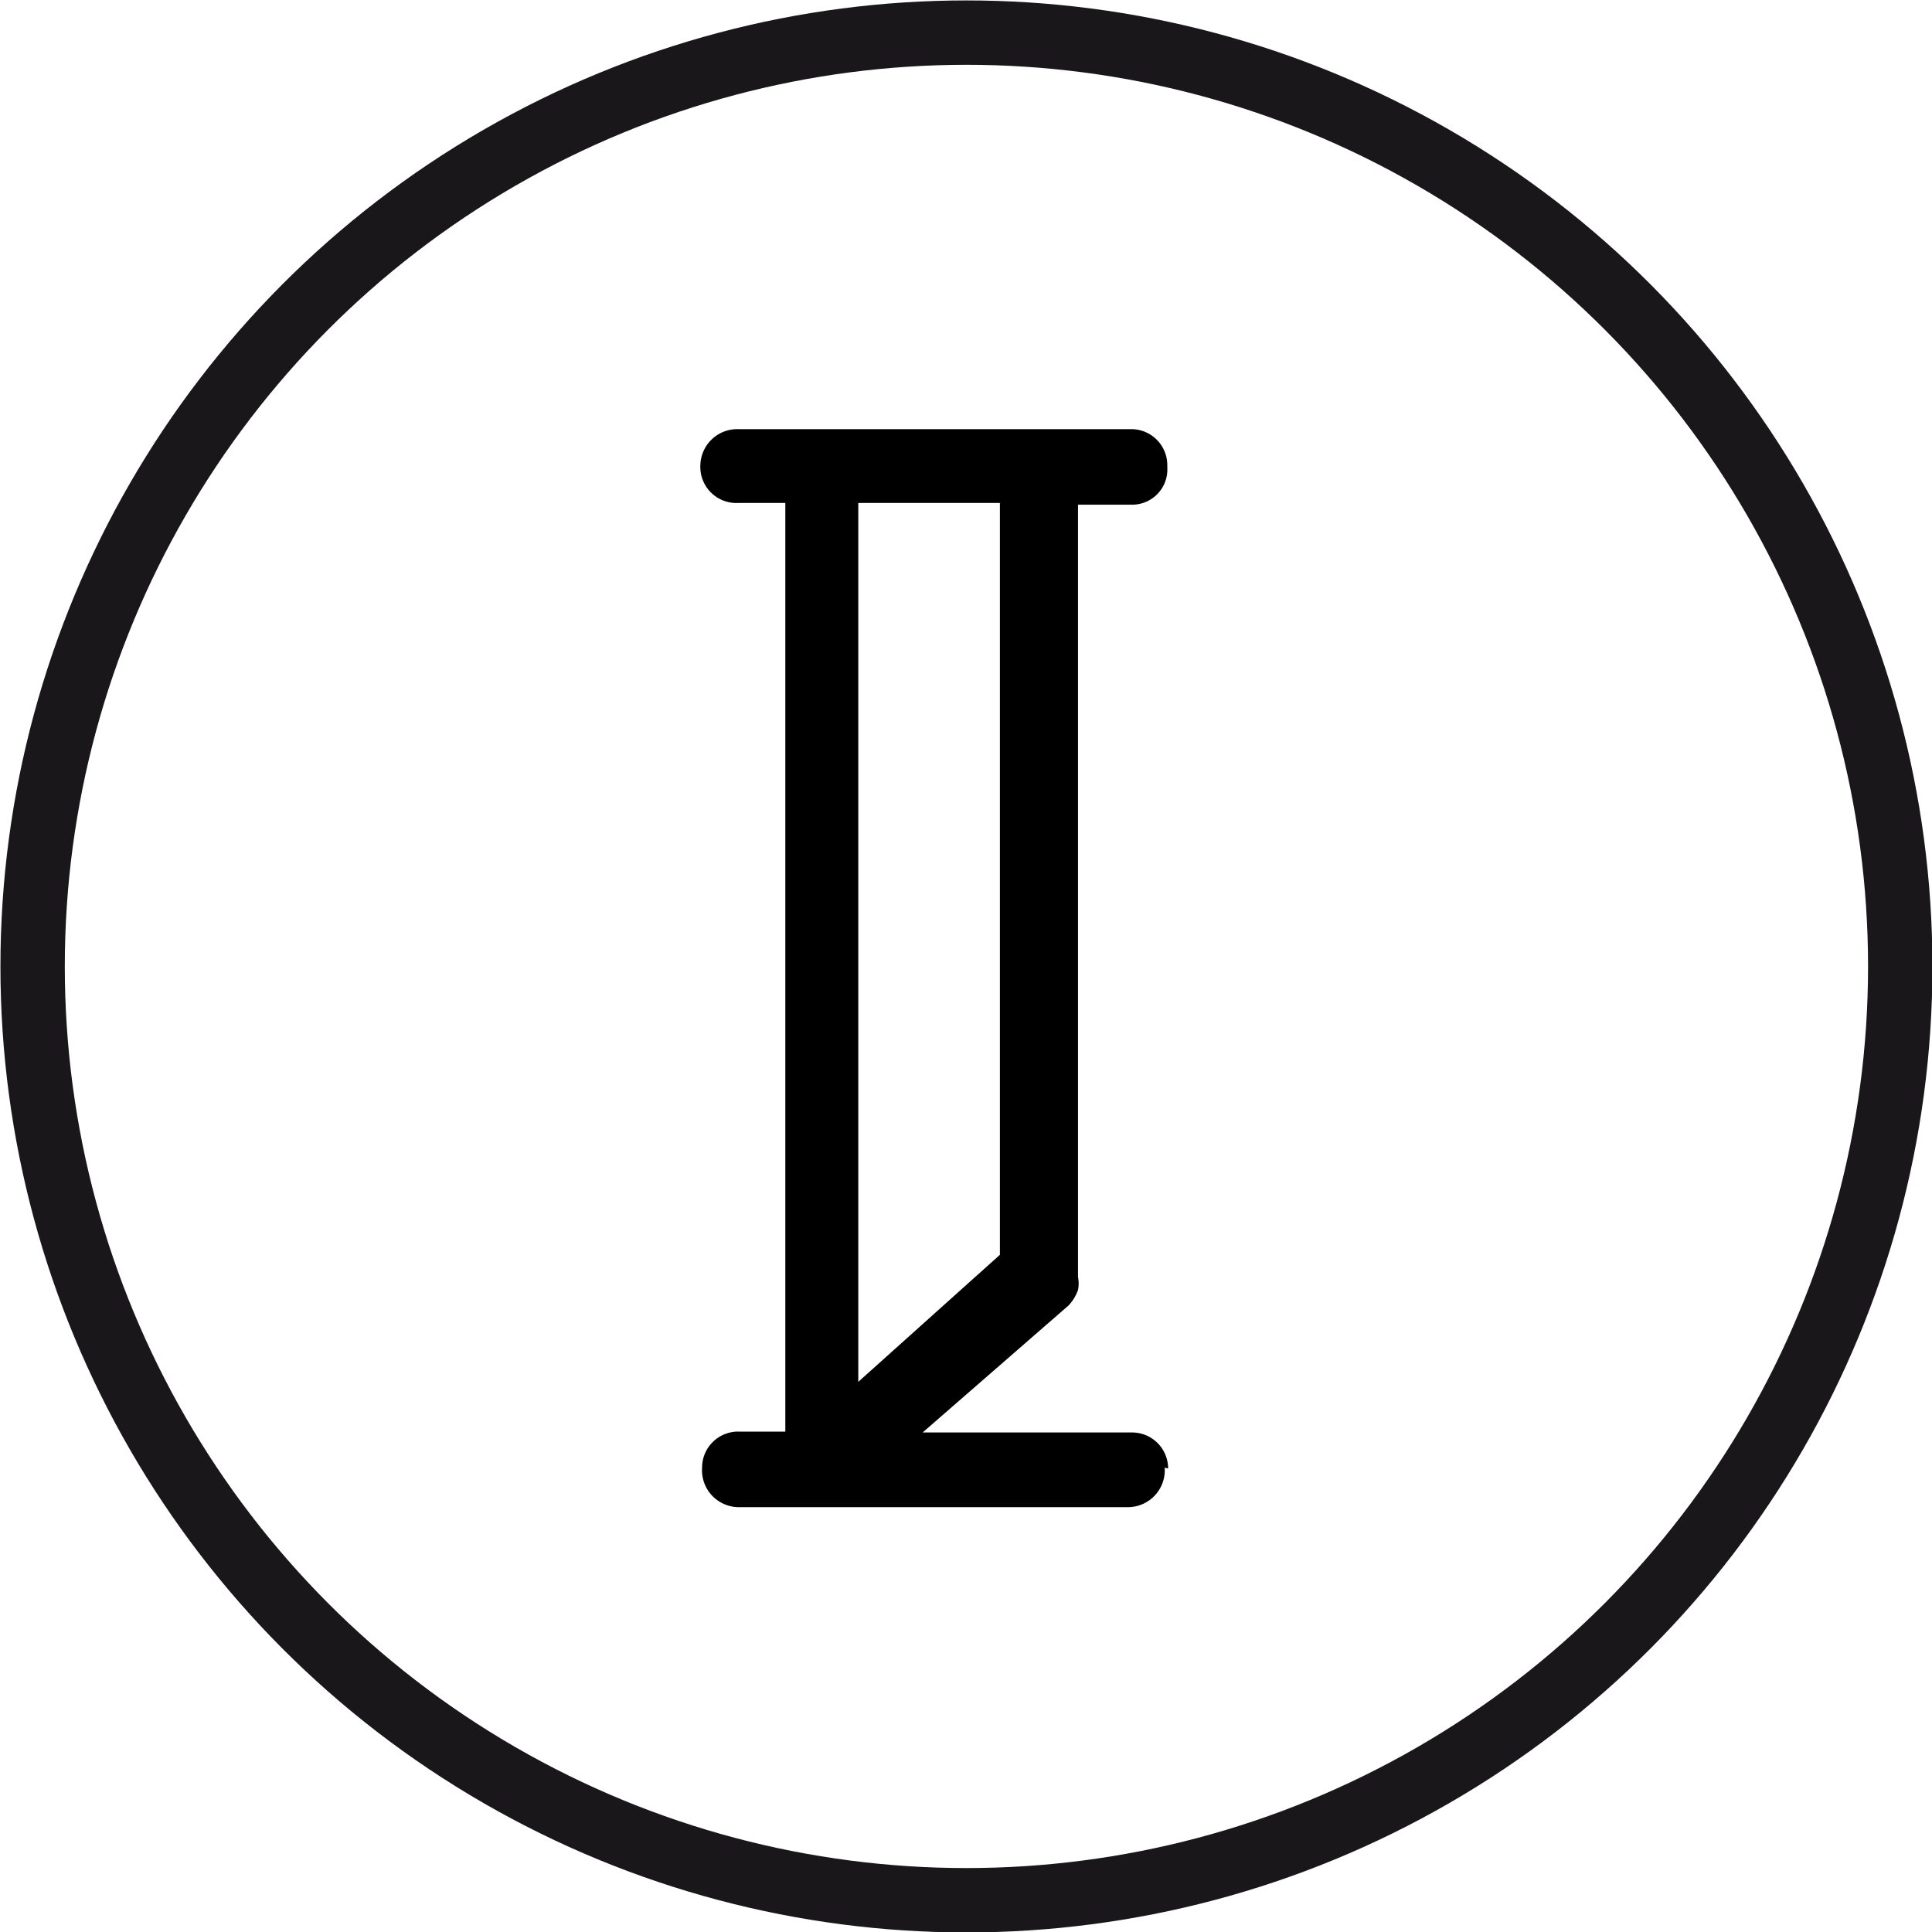
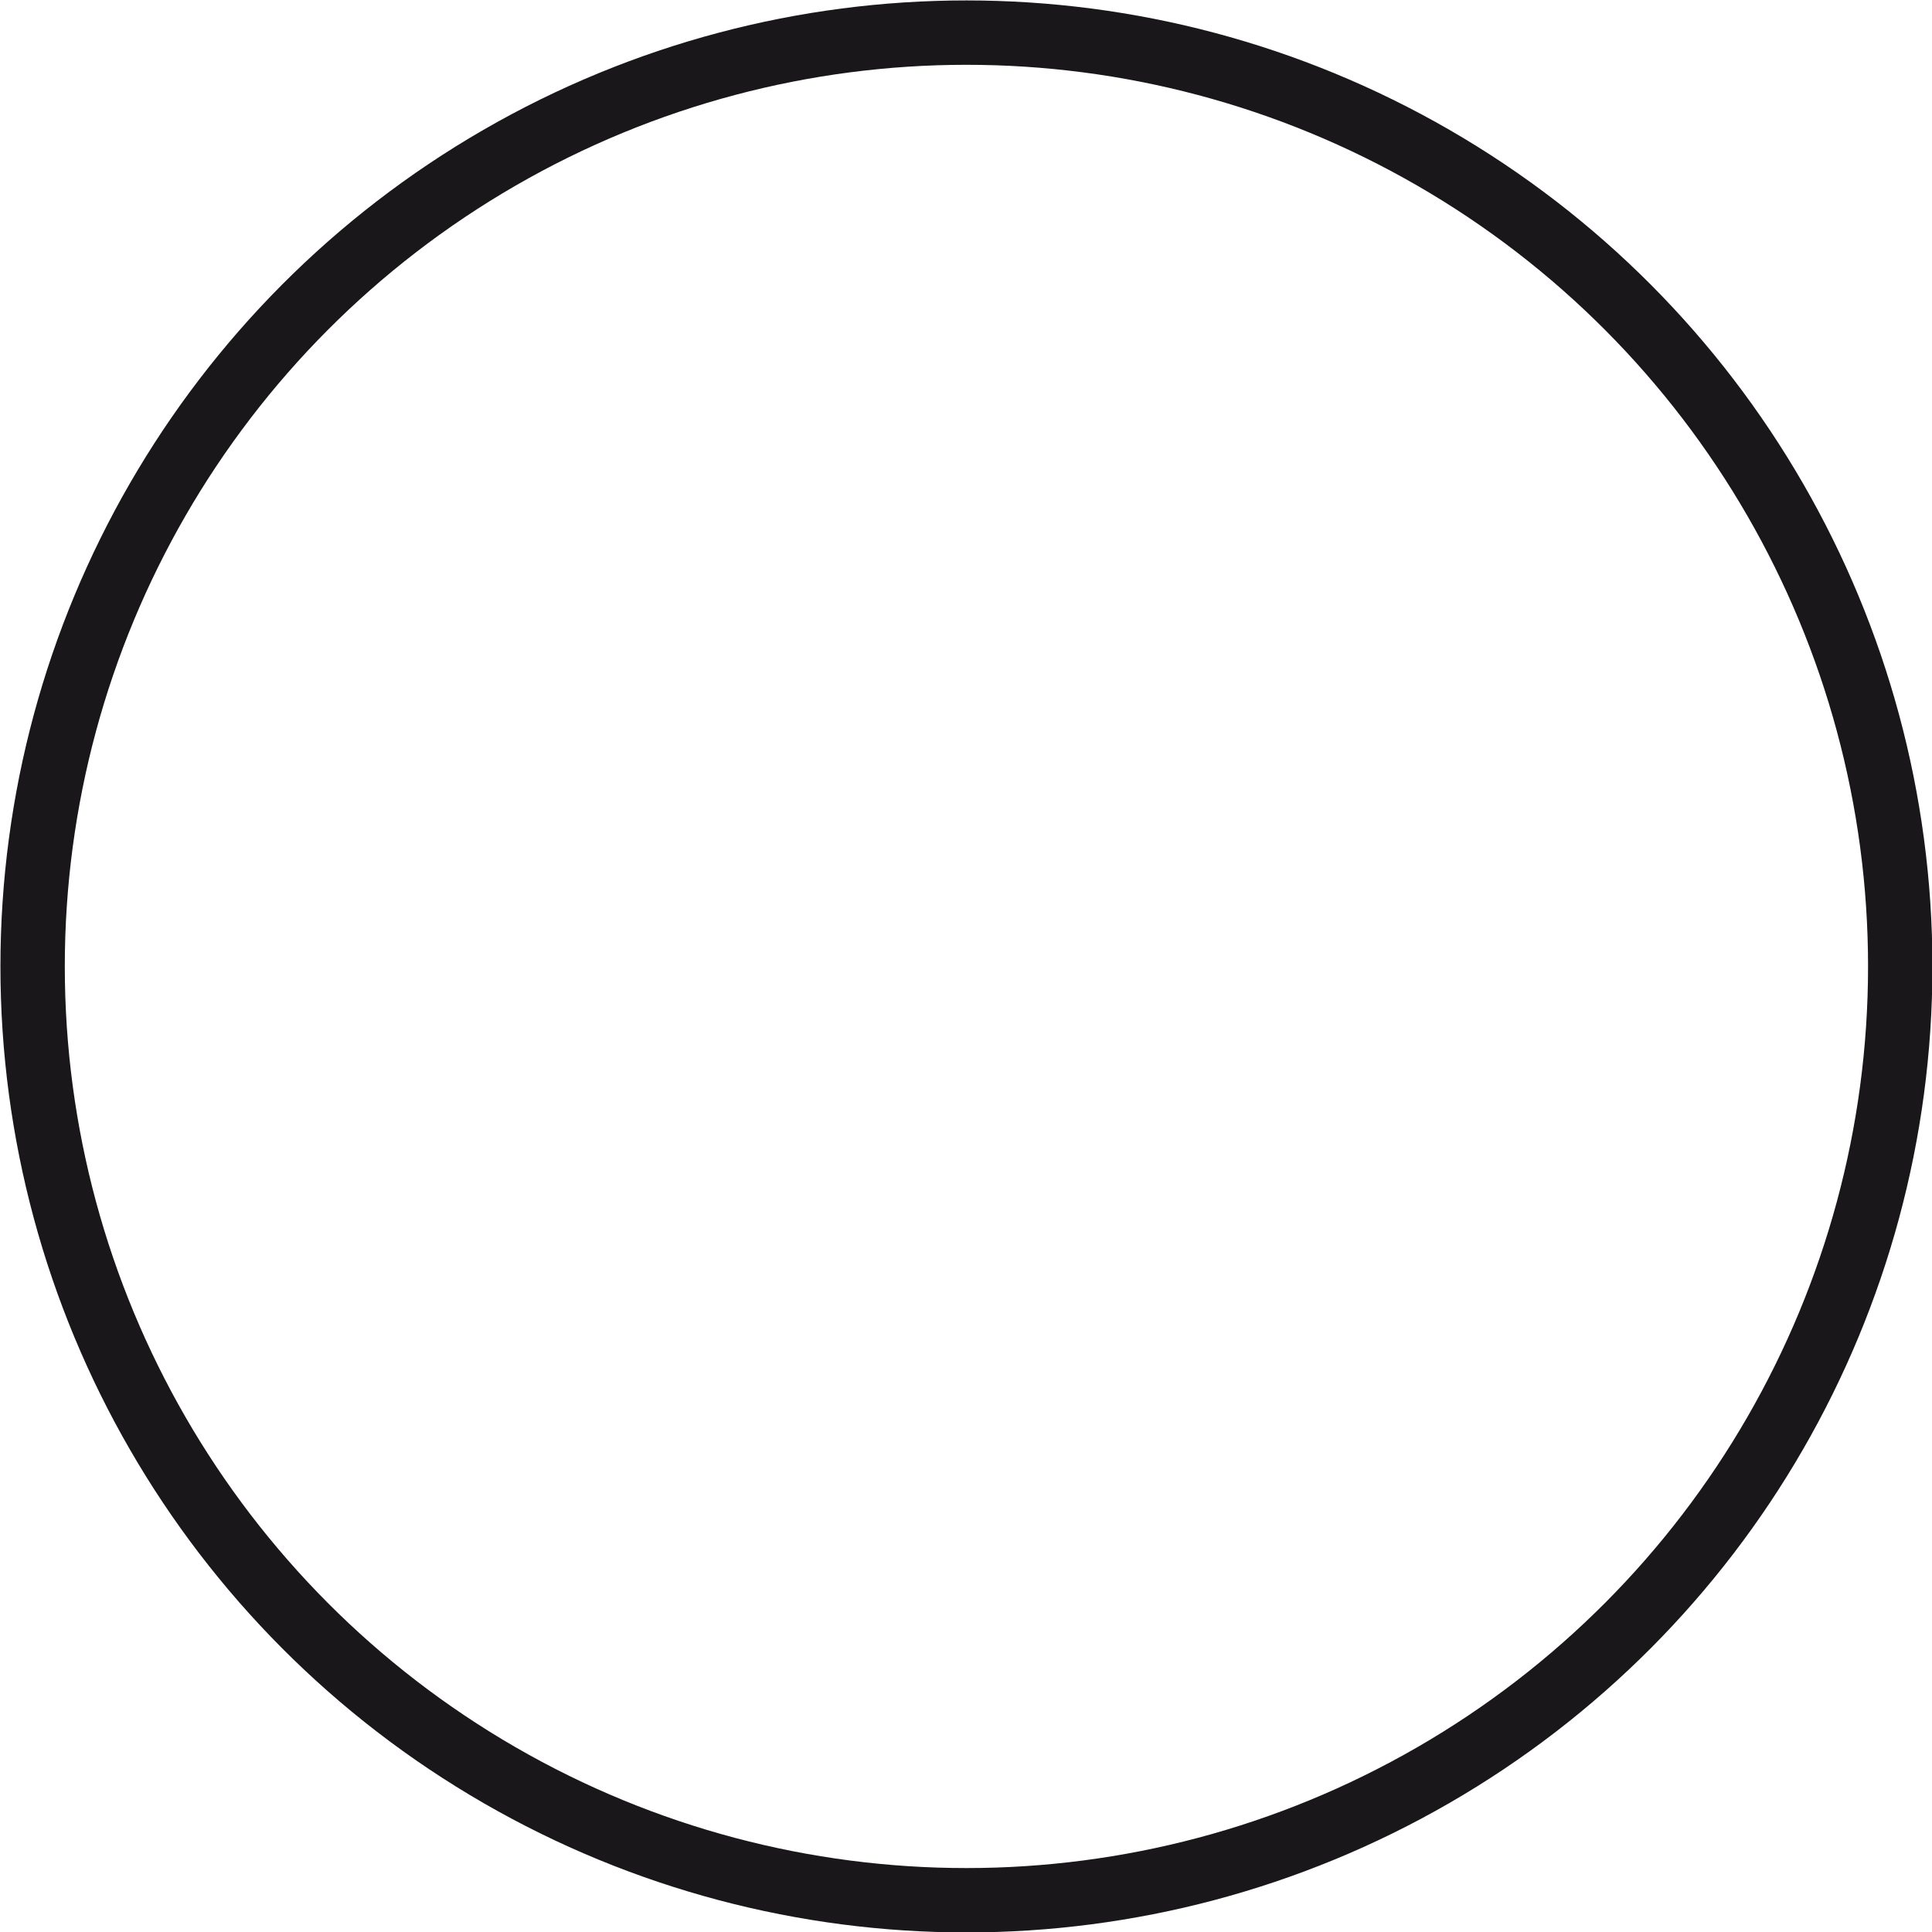
<svg xmlns="http://www.w3.org/2000/svg" viewBox="0 0 22.51 22.51">
  <defs>
    <style>.cls-1{fill:none;stroke:#1a171b;stroke-width:0.75px;}</style>
  </defs>
  <title>improvisation</title>
  <g id="Calque_2" data-name="Calque 2">
    <g id="Mode_Isolation" data-name="Mode Isolation">
      <circle class="cls-1" cx="11.26" cy="11.26" r="10.88" />
-       <path d="M10,16.1l1.65-1.48V5.86H10Zm3.57,1a.43.43,0,0,1-.42.46H8.62a.43.43,0,0,1-.44-.46.42.42,0,0,1,.44-.42h.53V5.86H8.6a.42.42,0,0,1-.44-.44A.43.43,0,0,1,8.6,5h4.58a.42.42,0,0,1,.42.44.41.41,0,0,1-.42.44h-.62v9a.38.38,0,0,1,0,.15.51.51,0,0,1-.11.18l-1.7,1.48h2.44a.42.42,0,0,1,.42.42" />
    </g>
  </g>
</svg>